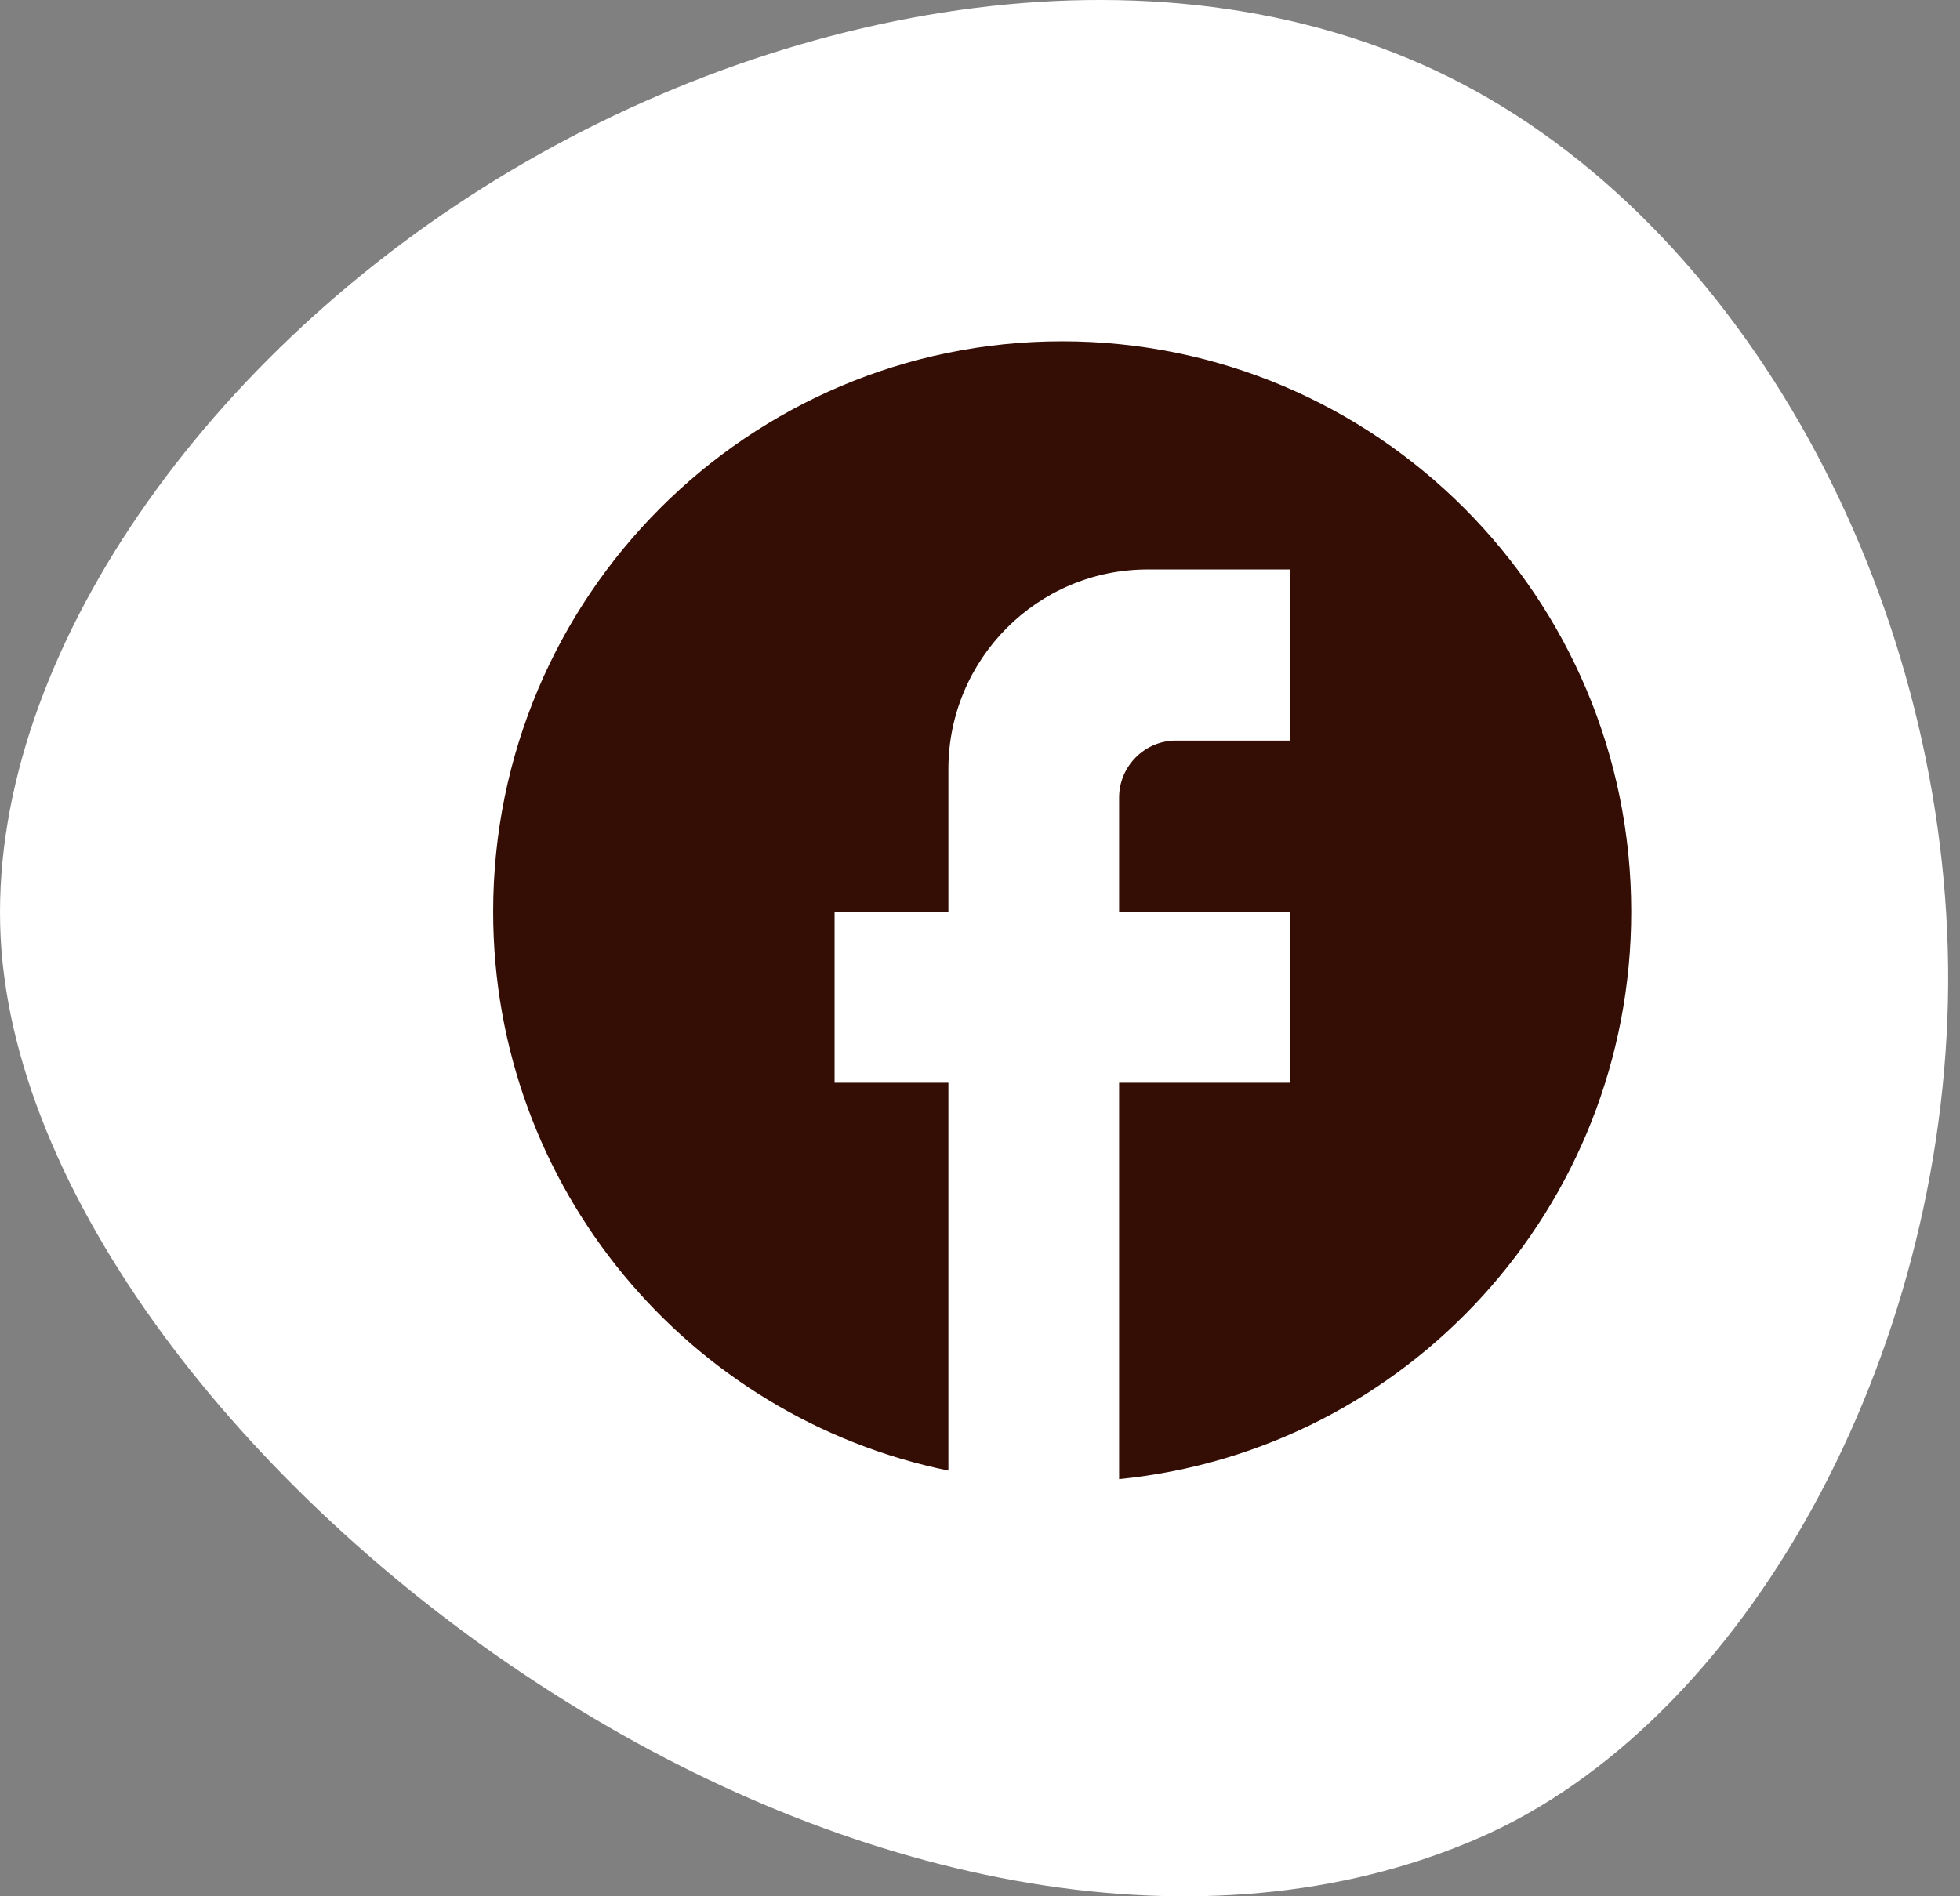
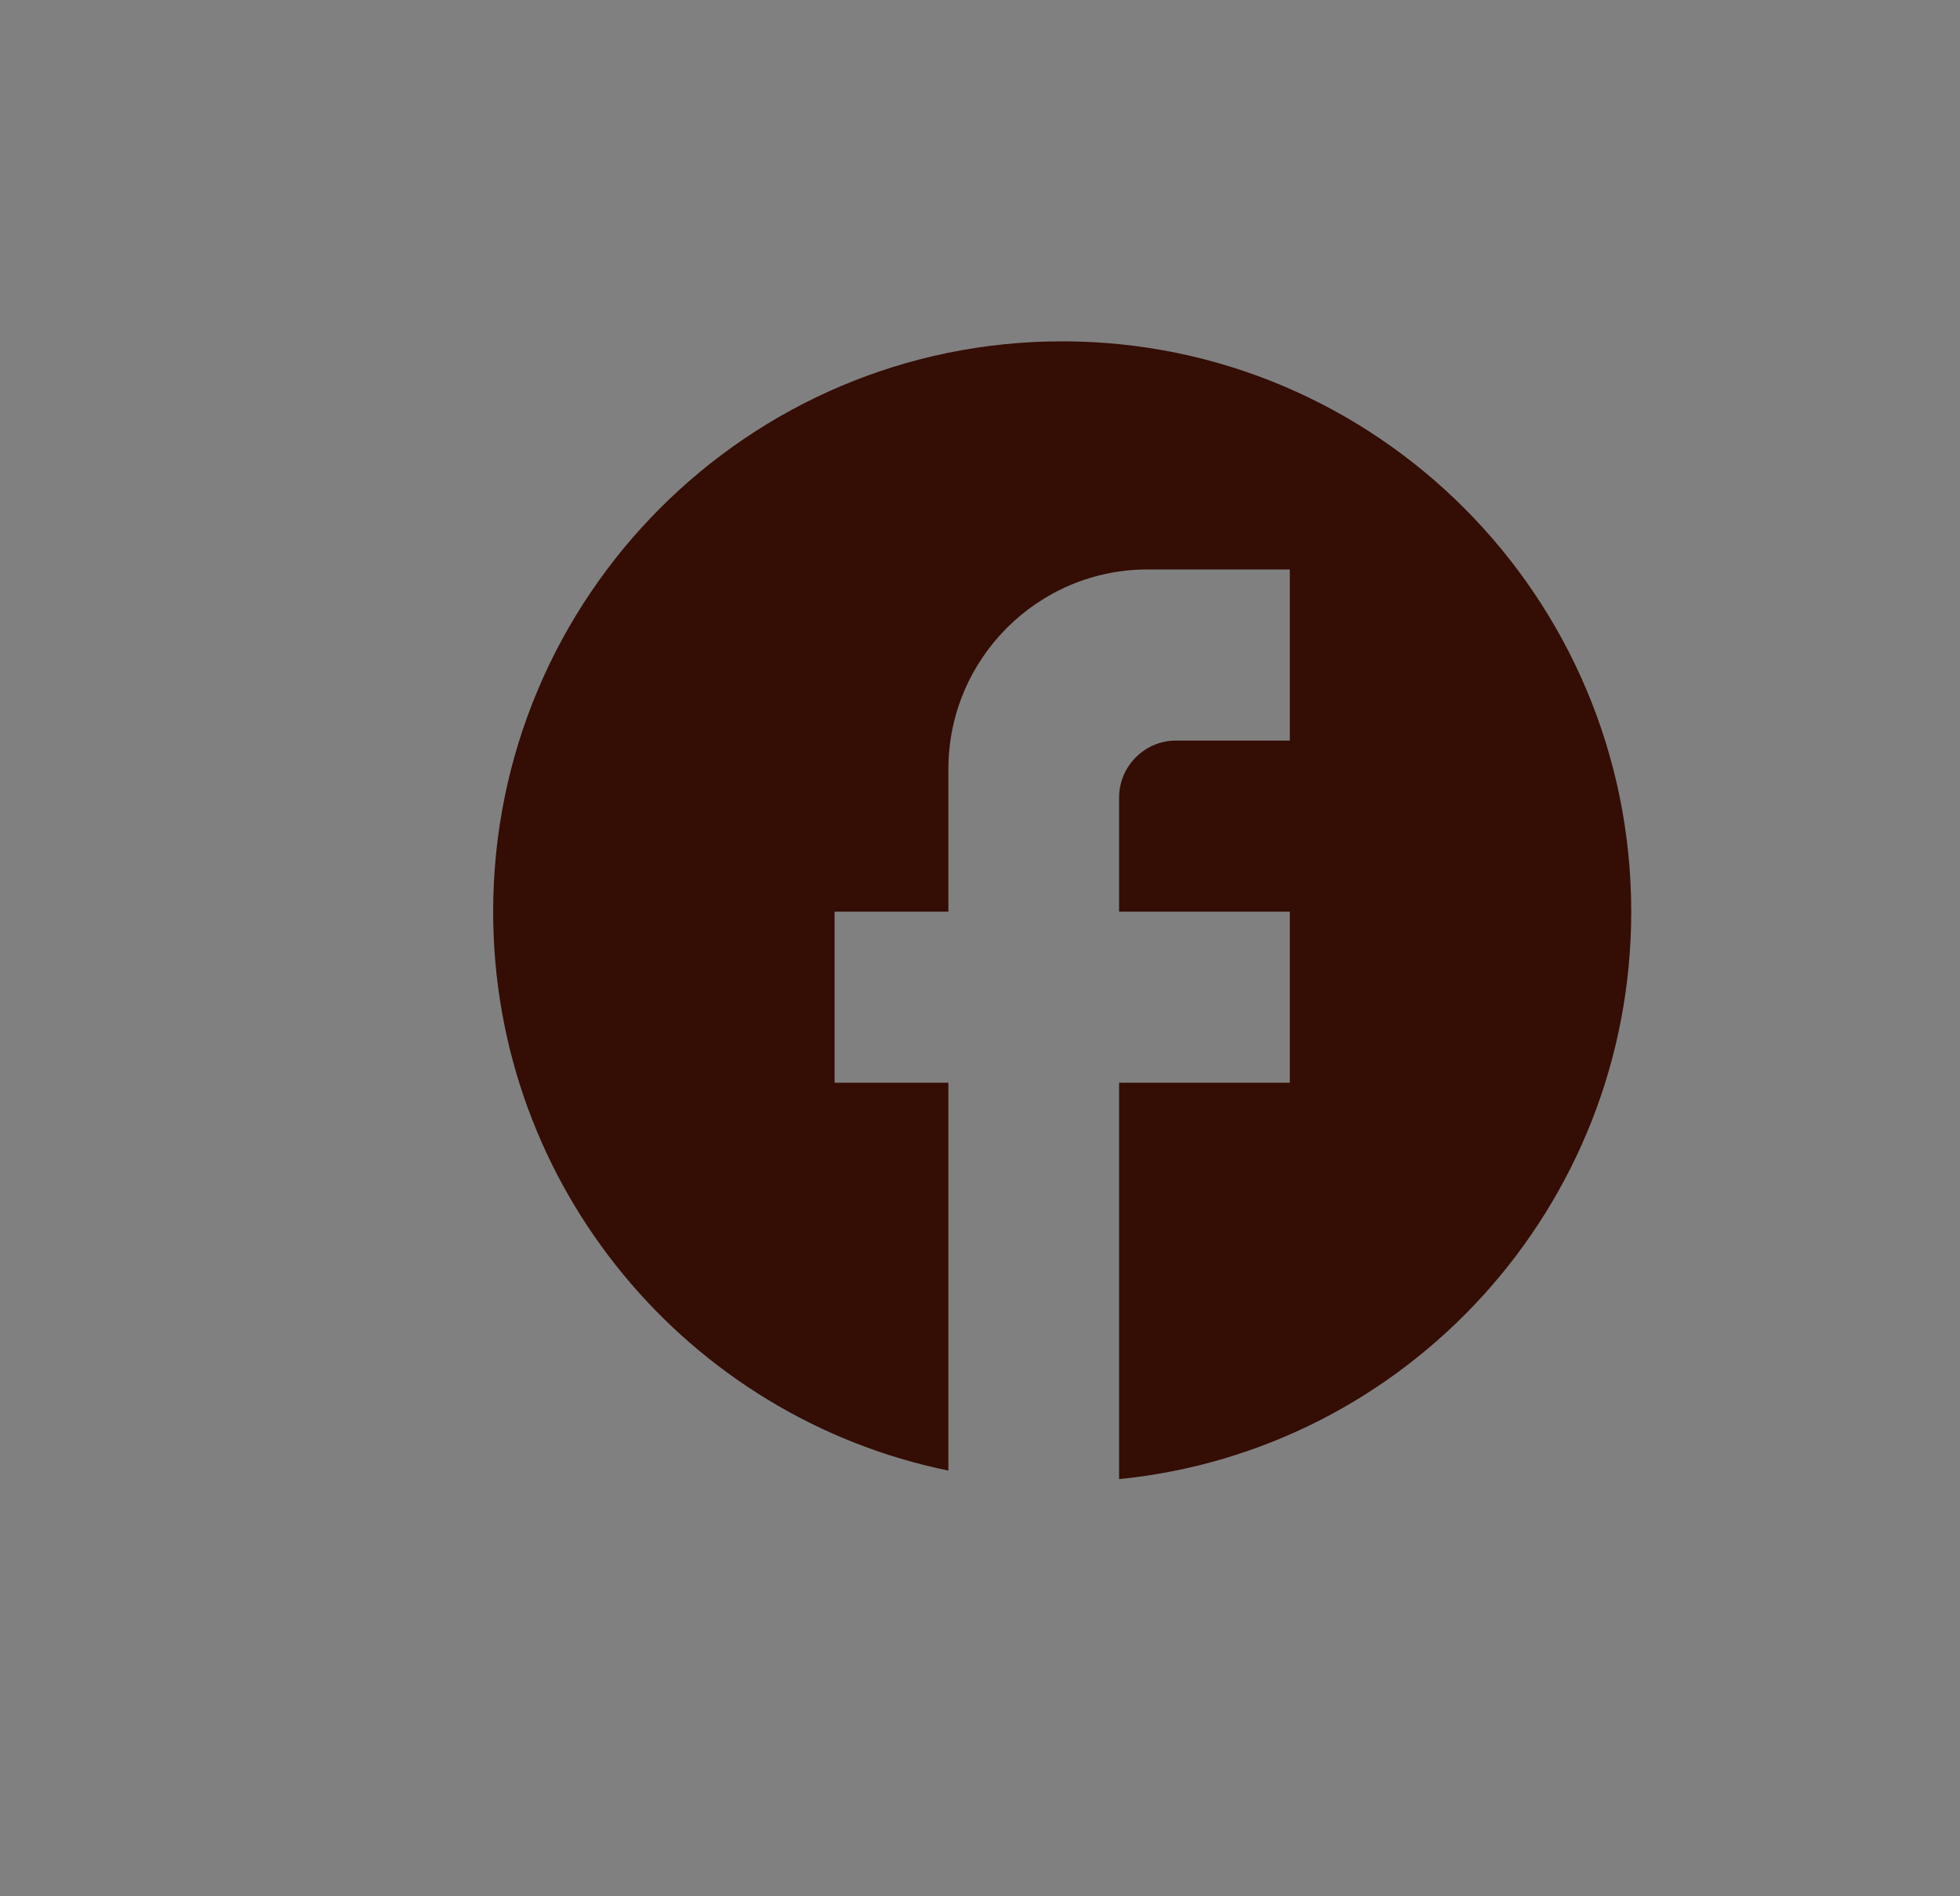
<svg xmlns="http://www.w3.org/2000/svg" width="31" height="30" viewBox="0 0 31 30" fill="none">
  <rect x="0" y="0" width="31" height="30" fill="#808080" stroke="none" />
-   <path d="M7.646 2.965C12.351 -0.001 18.51 -1.093 23.131 1.328C27.759 3.758 30.845 9.692 30.813 15.569C30.777 21.446 27.623 27.271 23.334 29.102C19.046 30.941 13.618 29.83 8.949 26.915C4.277 24.013 0.364 19.304 0.024 15.043C-0.312 10.783 2.938 5.932 7.646 2.965Z" fill="white" />
  <path d="M25.8 14.423C25.8 9.442 21.768 5.4 16.8 5.4C11.832 5.4 7.8 9.442 7.8 14.423C7.8 18.79 10.896 22.426 15 23.265V17.129H13.2V14.423H15V12.167C15 10.426 16.413 9.009 18.15 9.009H20.4V11.716H18.6C18.105 11.716 17.7 12.122 17.7 12.618V14.423H20.4V17.129H17.7V23.4C22.245 22.949 25.8 19.105 25.8 14.423Z" fill="#340D04" />
</svg>